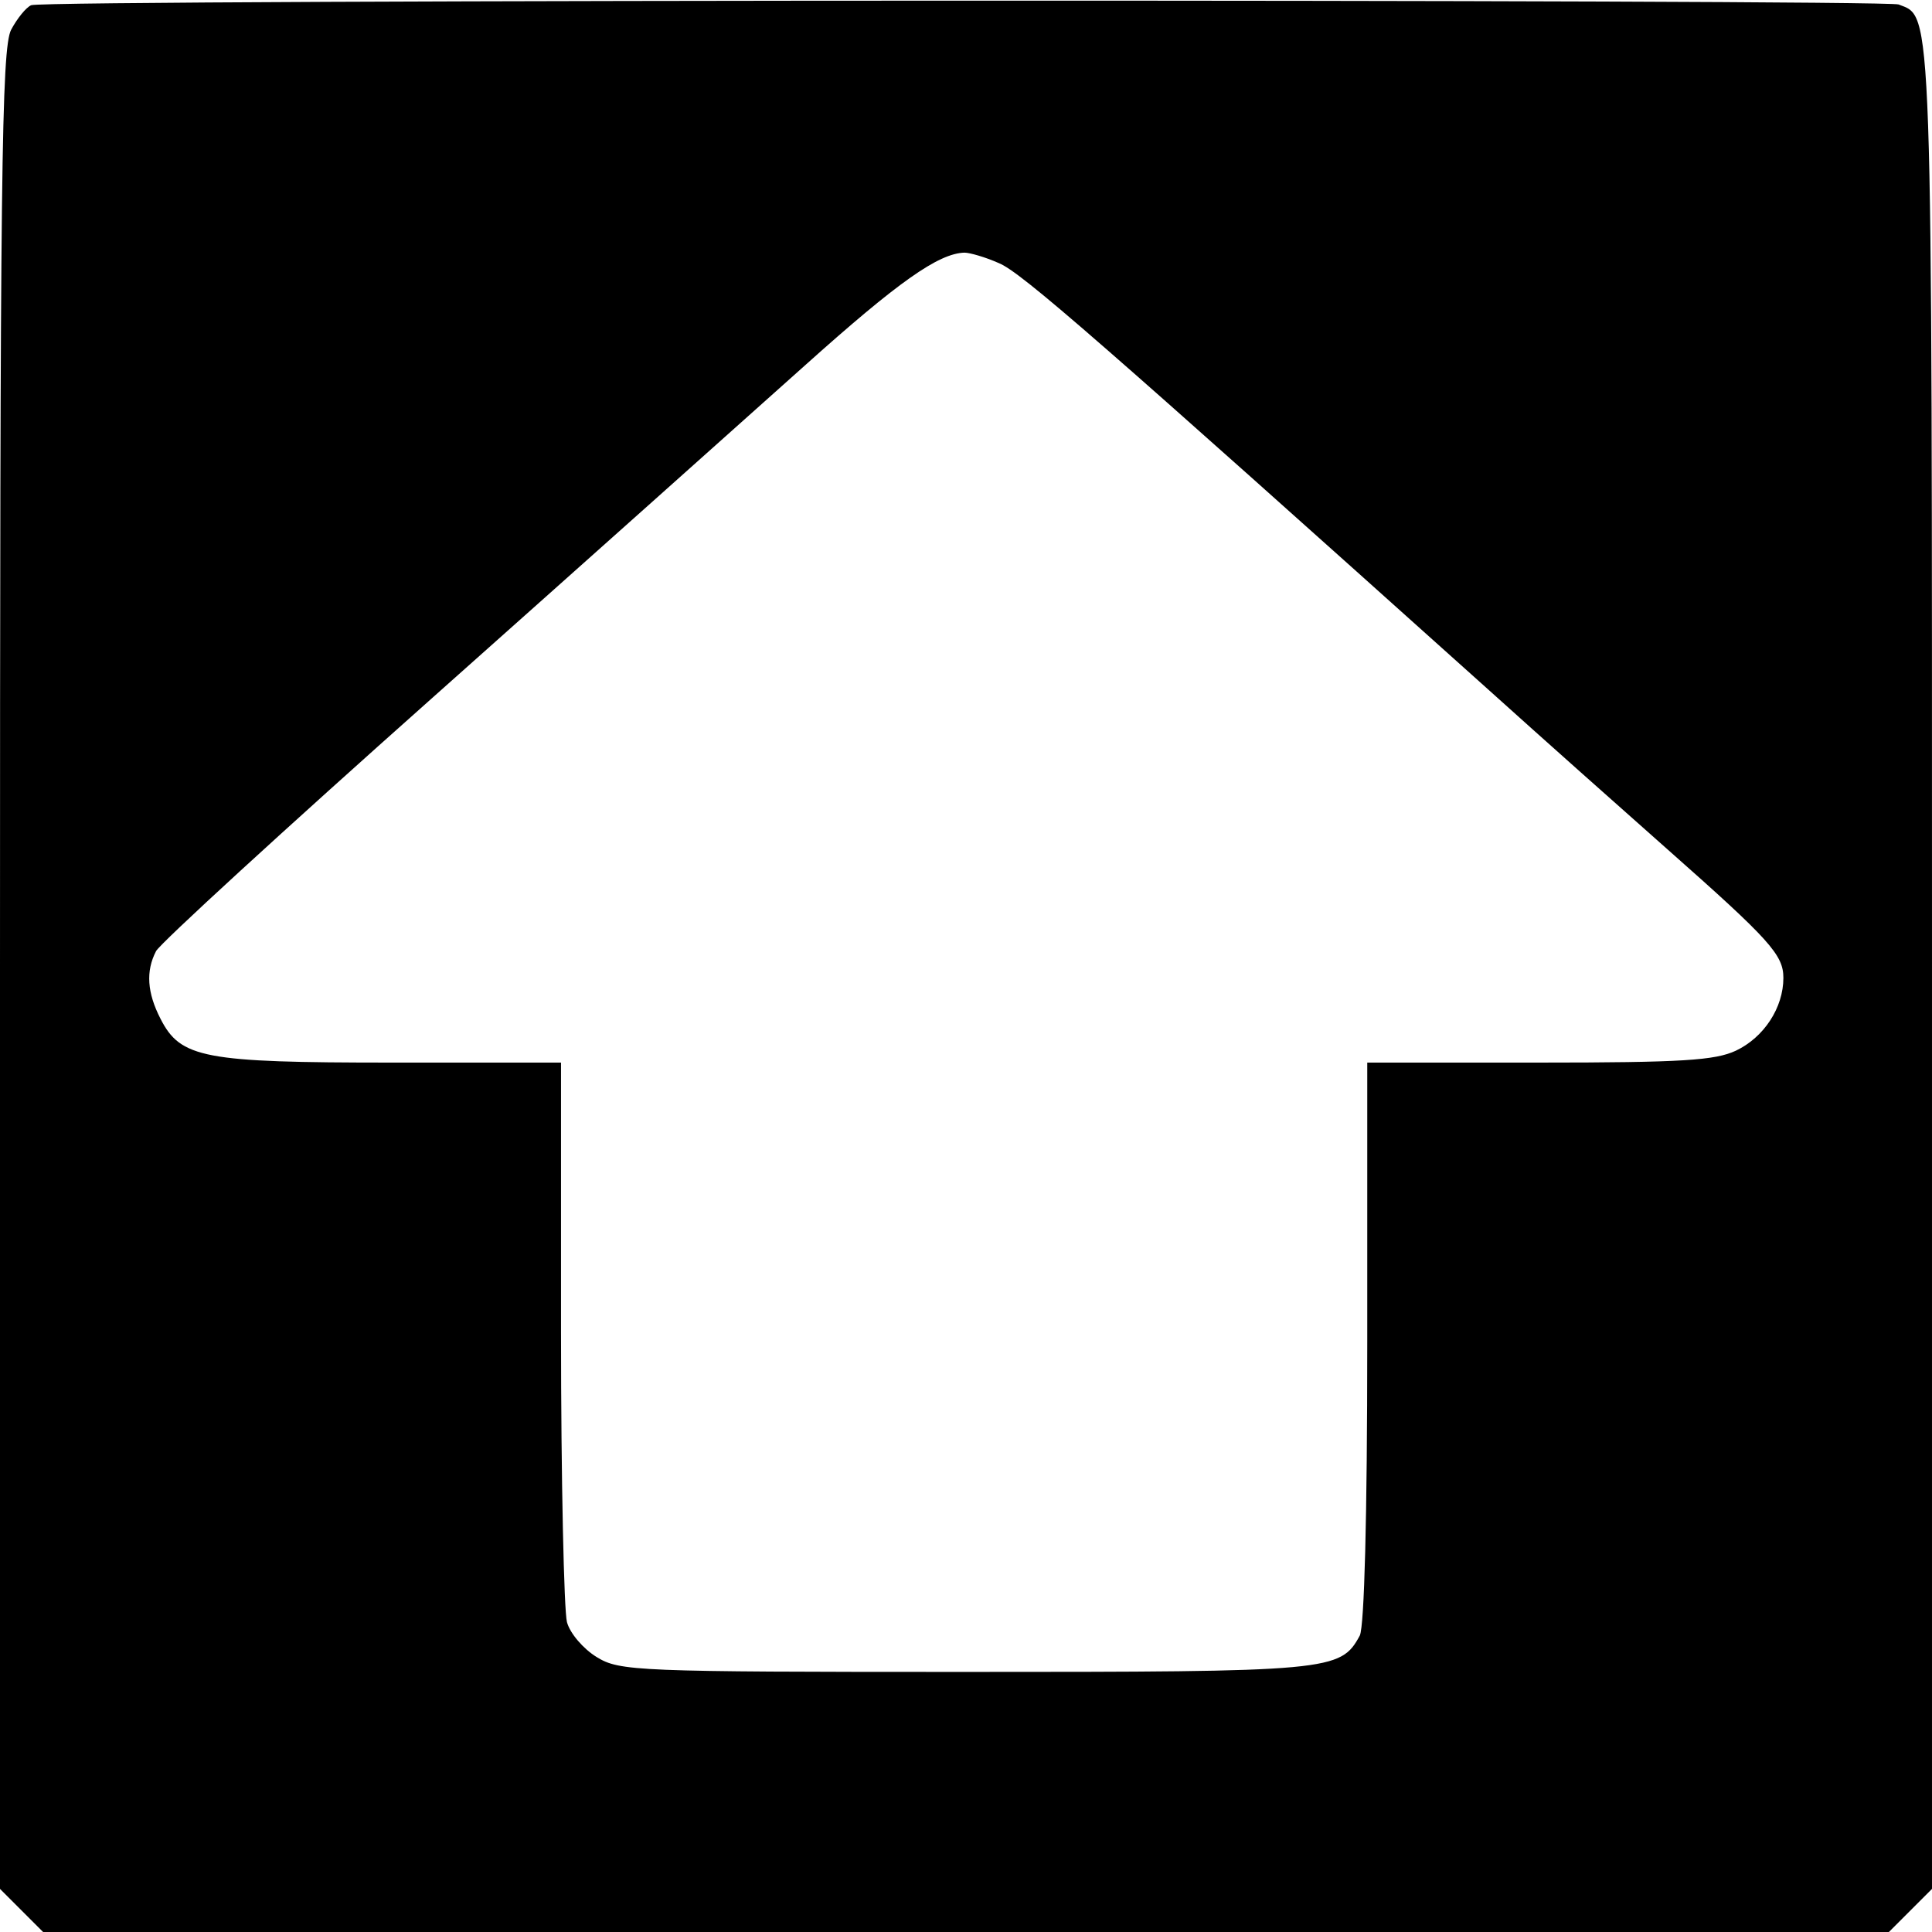
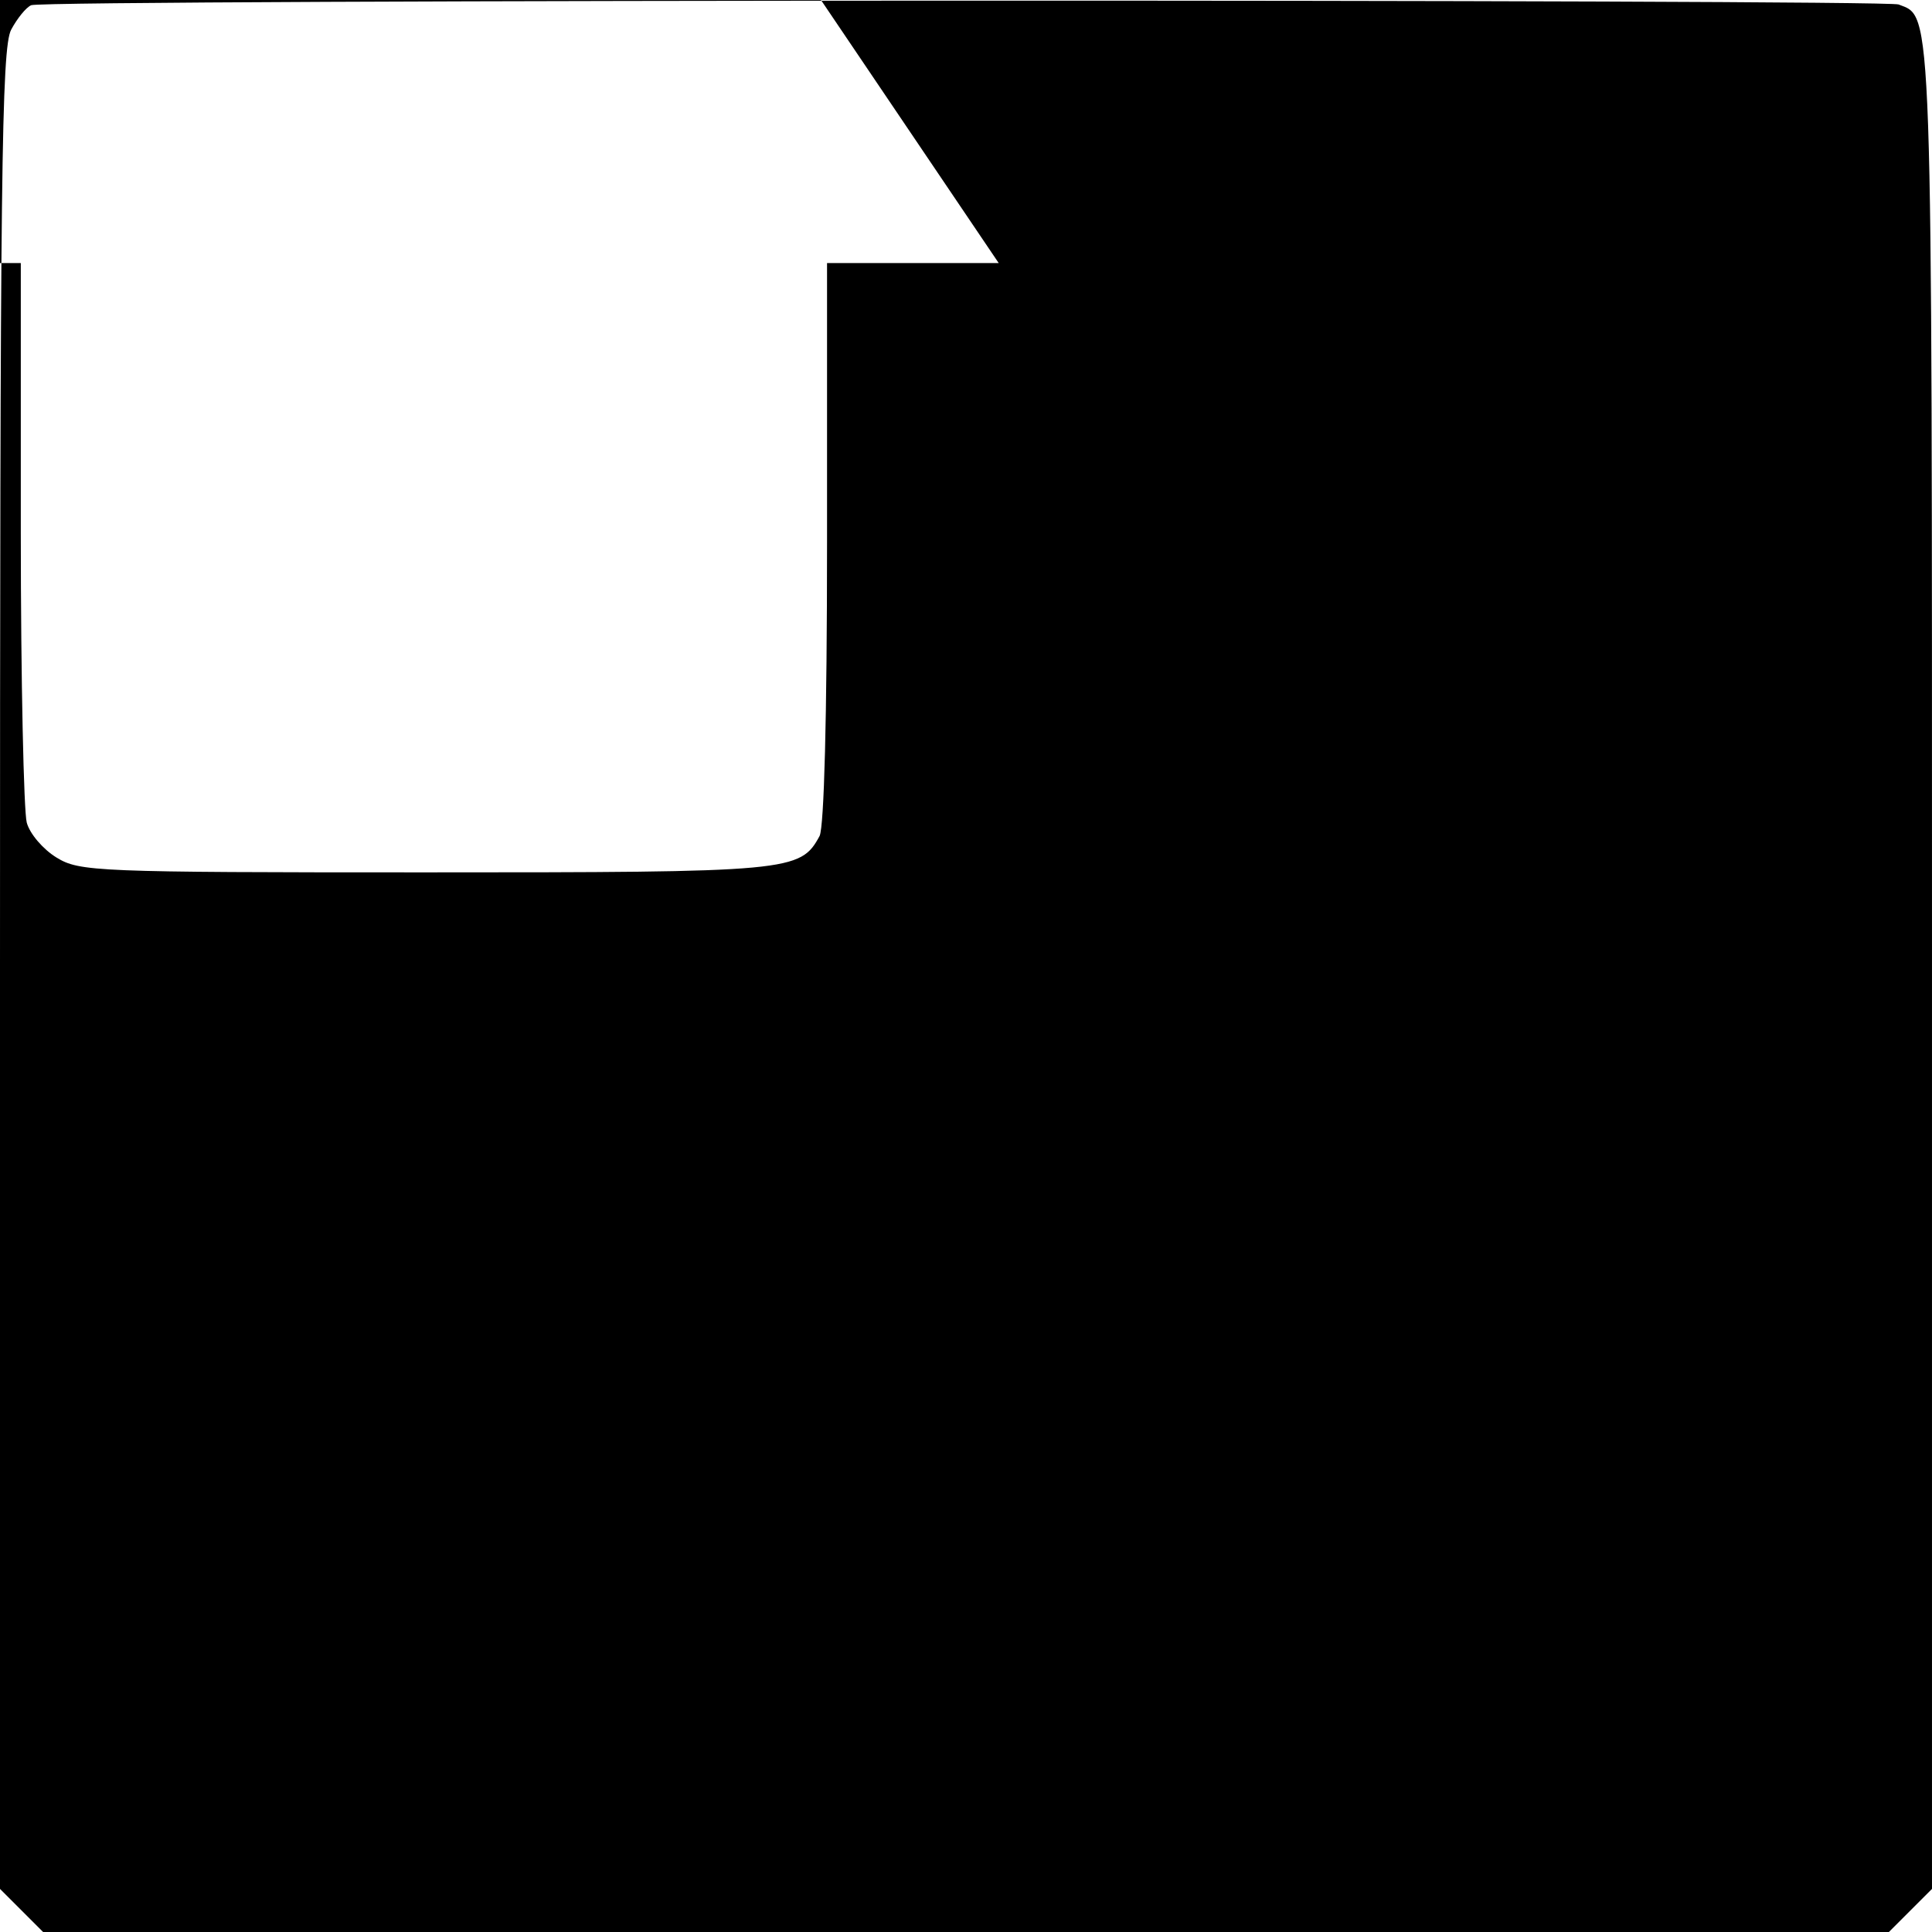
<svg xmlns="http://www.w3.org/2000/svg" version="1.0" width="260pt" height="260pt" viewBox="0 0 260 260" preserveAspectRatio="xMidYMid meet">
  <g transform="translate(0,260) scale(0.1,-0.1)" fill="#000000" stroke="none">
-     <path d="M42 2593 c-7 -3 -19 -18 -27 -33 -13 -25 -15 -194 -15 -1265 l0 -1237 29 -29 29 -29 1242 0 1242 0 29 29 29 29 0 1237 c0 1316 1 1281 -45 1299 -20 7 -2494 7 -2513 -1z m1302 -347 c30 -12 135 -104 660 -575 71 -64 179 -160 240 -214 138 -122 156 -142 156 -173 0 -40 -26 -80 -64 -98 -28 -13 -72 -16 -265 -16 l-231 0 0 -376 c0 -238 -4 -382 -10 -395 -26 -48 -38 -49 -532 -49 -443 0 -464 1 -495 20 -18 11 -36 32 -40 47 -4 15 -8 191 -8 390 l0 363 -228 0 c-253 0 -284 6 -311 59 -18 35 -20 64 -6 91 5 10 173 164 372 341 200 178 425 379 501 447 126 113 180 151 215 152 7 0 28 -6 46 -14z" />
+     <path d="M42 2593 c-7 -3 -19 -18 -27 -33 -13 -25 -15 -194 -15 -1265 l0 -1237 29 -29 29 -29 1242 0 1242 0 29 29 29 29 0 1237 c0 1316 1 1281 -45 1299 -20 7 -2494 7 -2513 -1z m1302 -347 l-231 0 0 -376 c0 -238 -4 -382 -10 -395 -26 -48 -38 -49 -532 -49 -443 0 -464 1 -495 20 -18 11 -36 32 -40 47 -4 15 -8 191 -8 390 l0 363 -228 0 c-253 0 -284 6 -311 59 -18 35 -20 64 -6 91 5 10 173 164 372 341 200 178 425 379 501 447 126 113 180 151 215 152 7 0 28 -6 46 -14z" />
  </g>
</svg>